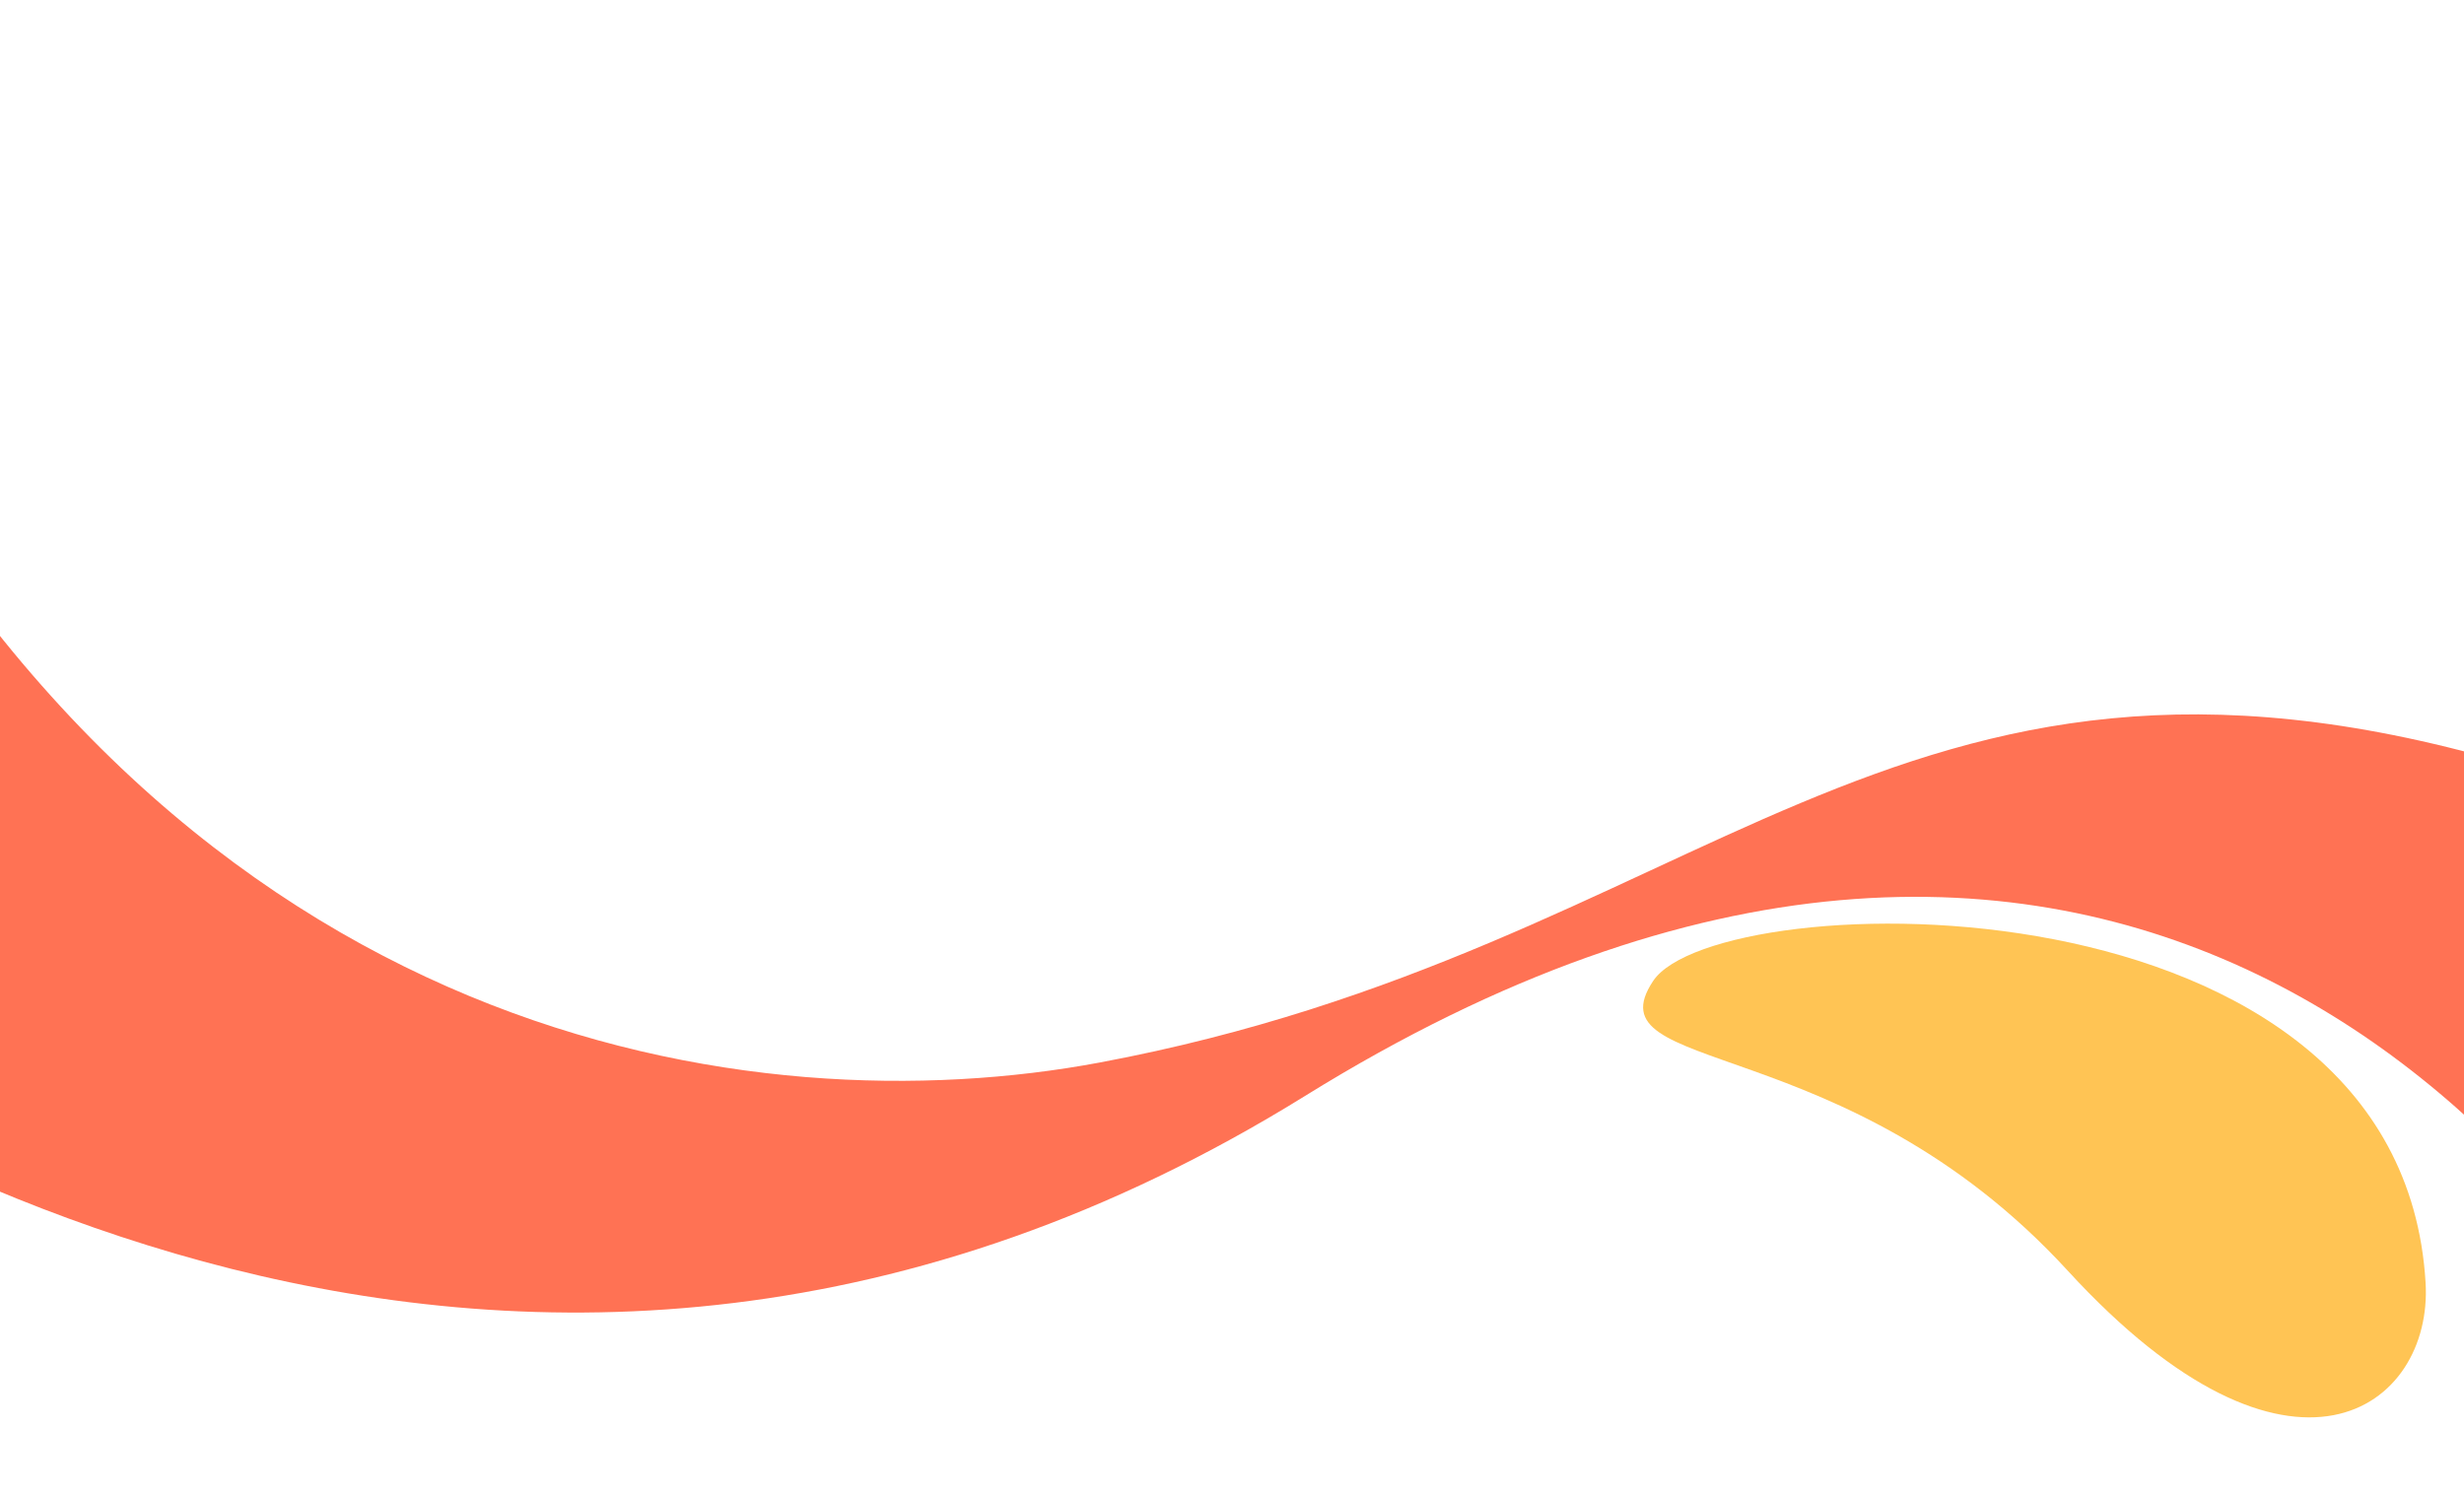
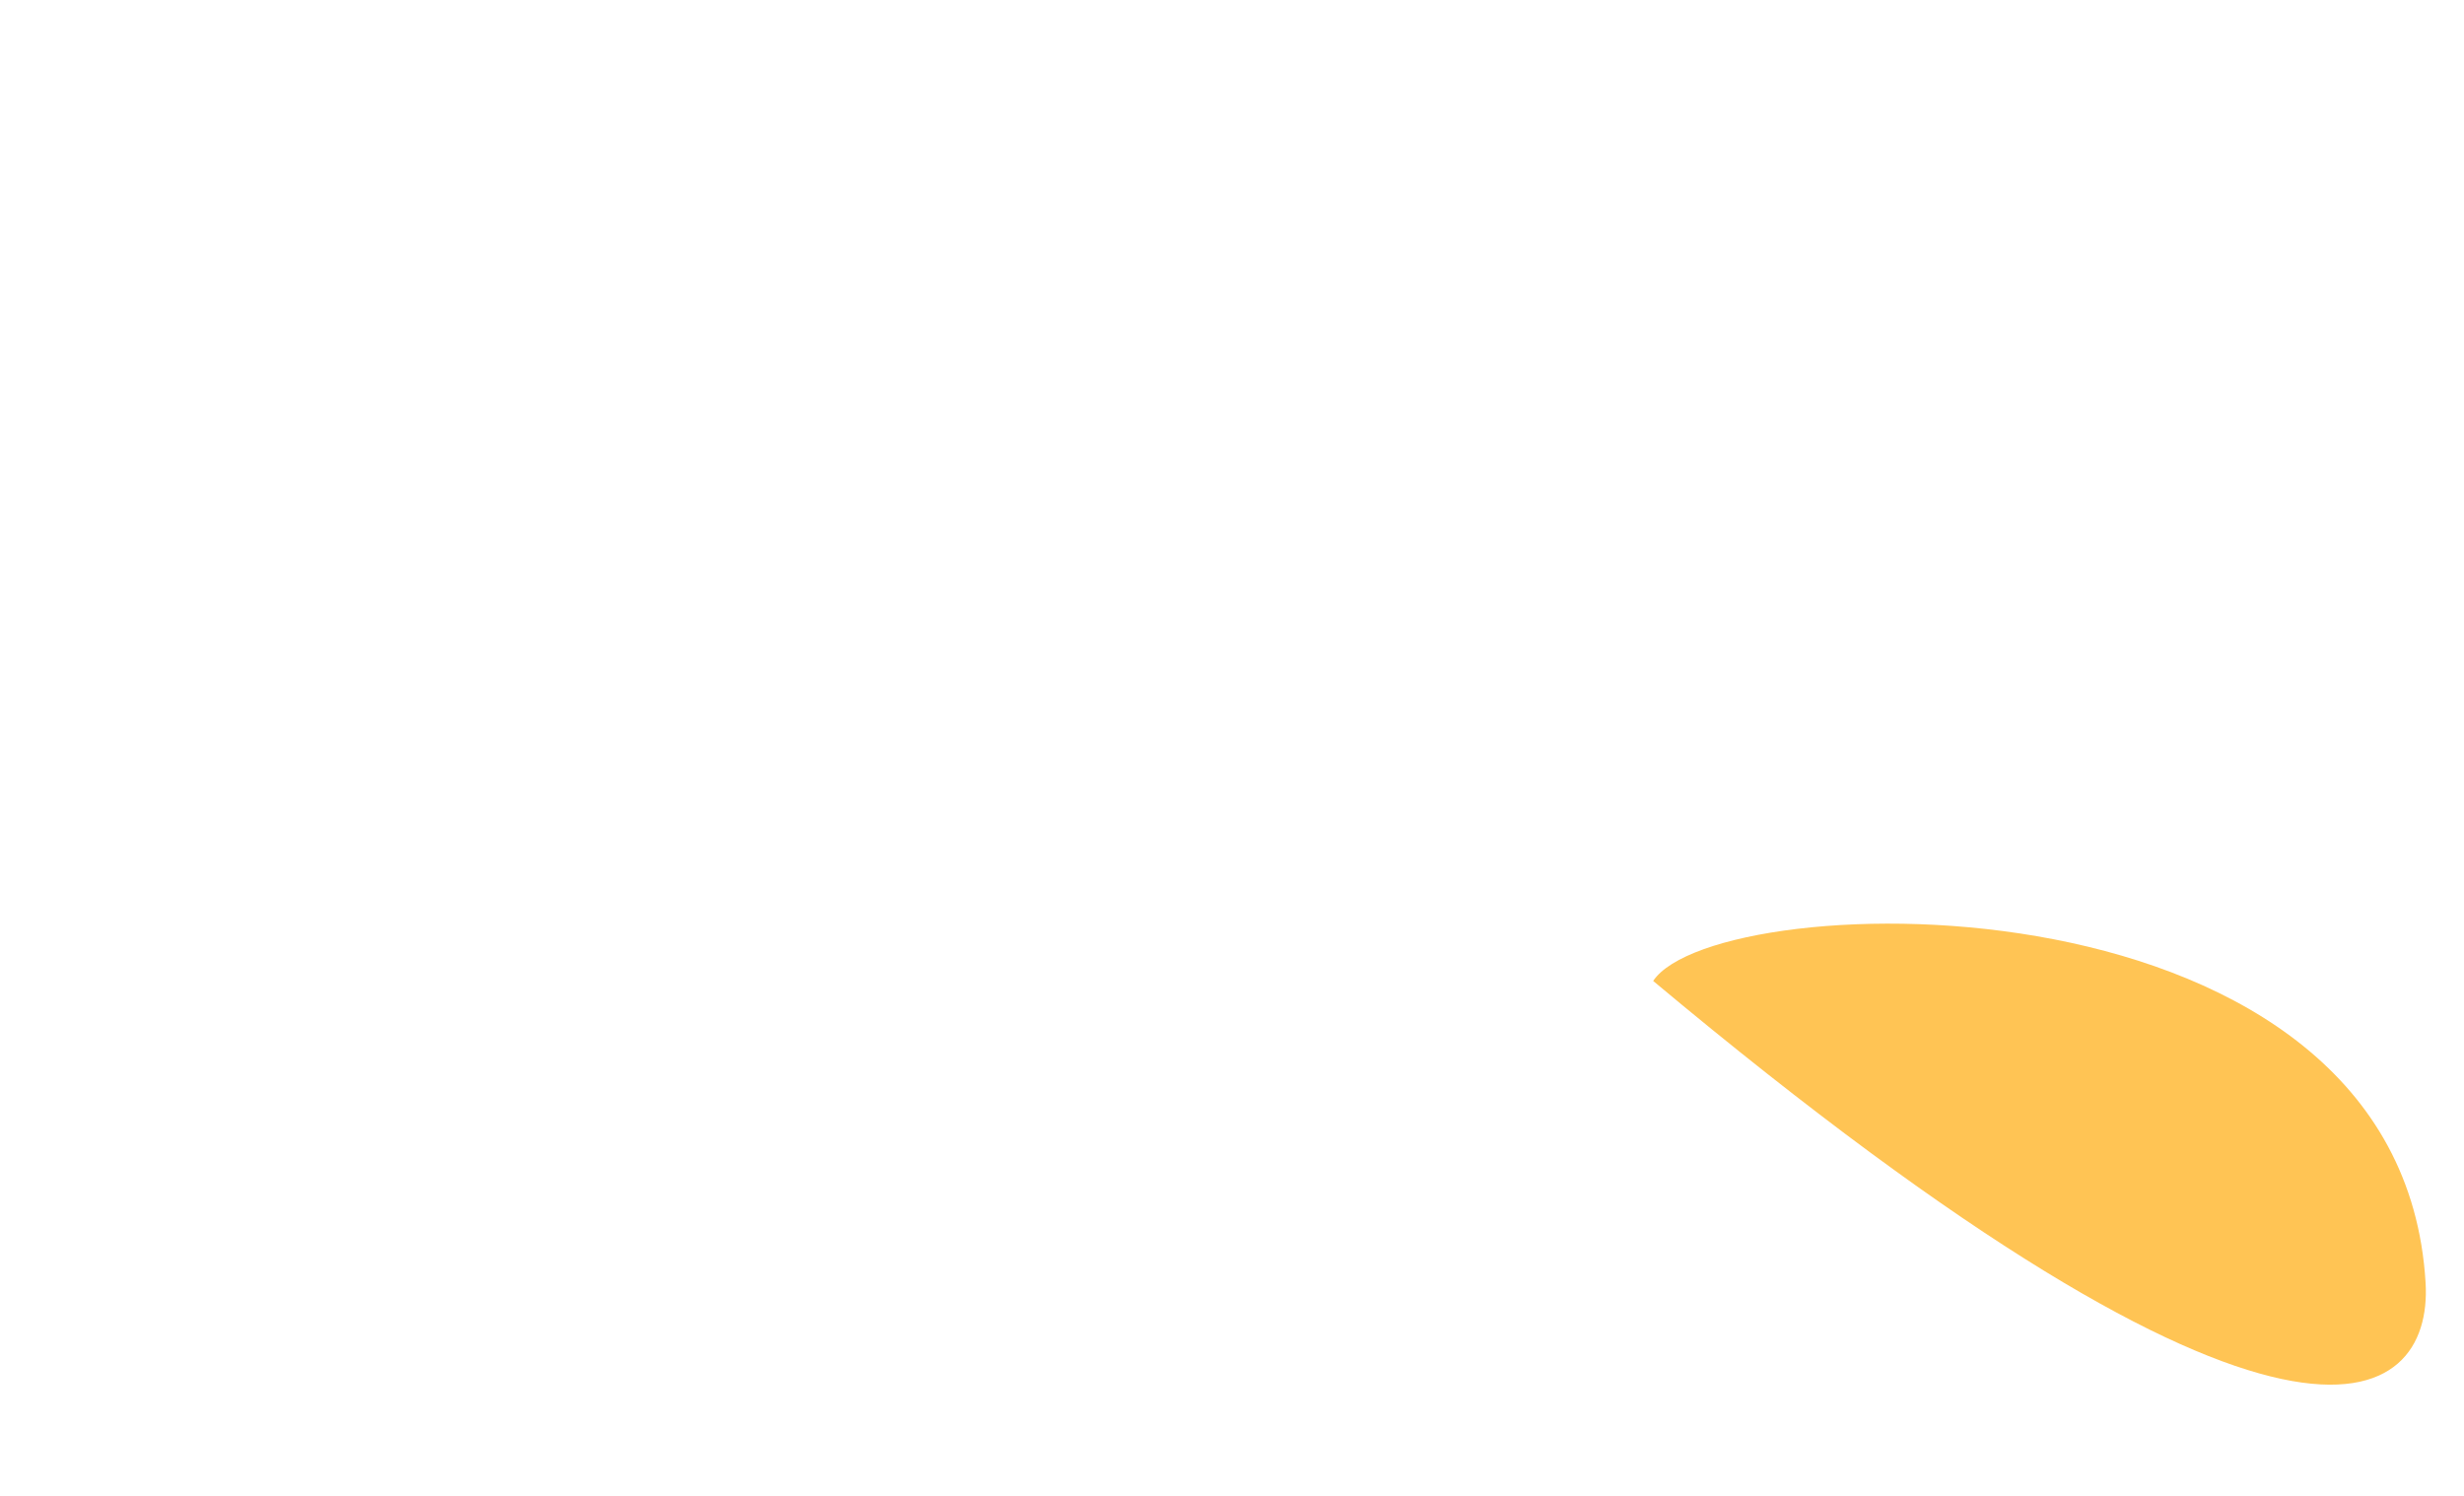
<svg xmlns="http://www.w3.org/2000/svg" width="1920" height="1166" viewBox="0 0 1920 1166" fill="none">
-   <path d="M1288.18 764.438C1238.18 839.442 1437.26 800.551 1611.35 990.379C1785.43 1180.21 1895.92 1097.4 1890.07 999.639C1870.63 674.617 1338.18 689.434 1288.18 764.438Z" fill="#FFC454" />
-   <path d="M1951 594C2187.41 662.253 2239.34 813.706 2197.52 870.705C2197.52 870.705 2153.28 1223.41 2125.51 1157.71C2009 882 1633 472 1017 854C400.999 1236 -150.931 867.5 -325.002 746C-499.072 624.5 -563.544 -528.86 -129.489 296.205C144.076 816.205 587.57 878.483 856.999 828C1332 739 1473 456 1951 594Z" fill="#FF7254" />
+   <path d="M1288.18 764.438C1785.43 1180.21 1895.92 1097.4 1890.07 999.639C1870.63 674.617 1338.18 689.434 1288.18 764.438Z" fill="#FFC454" />
</svg>